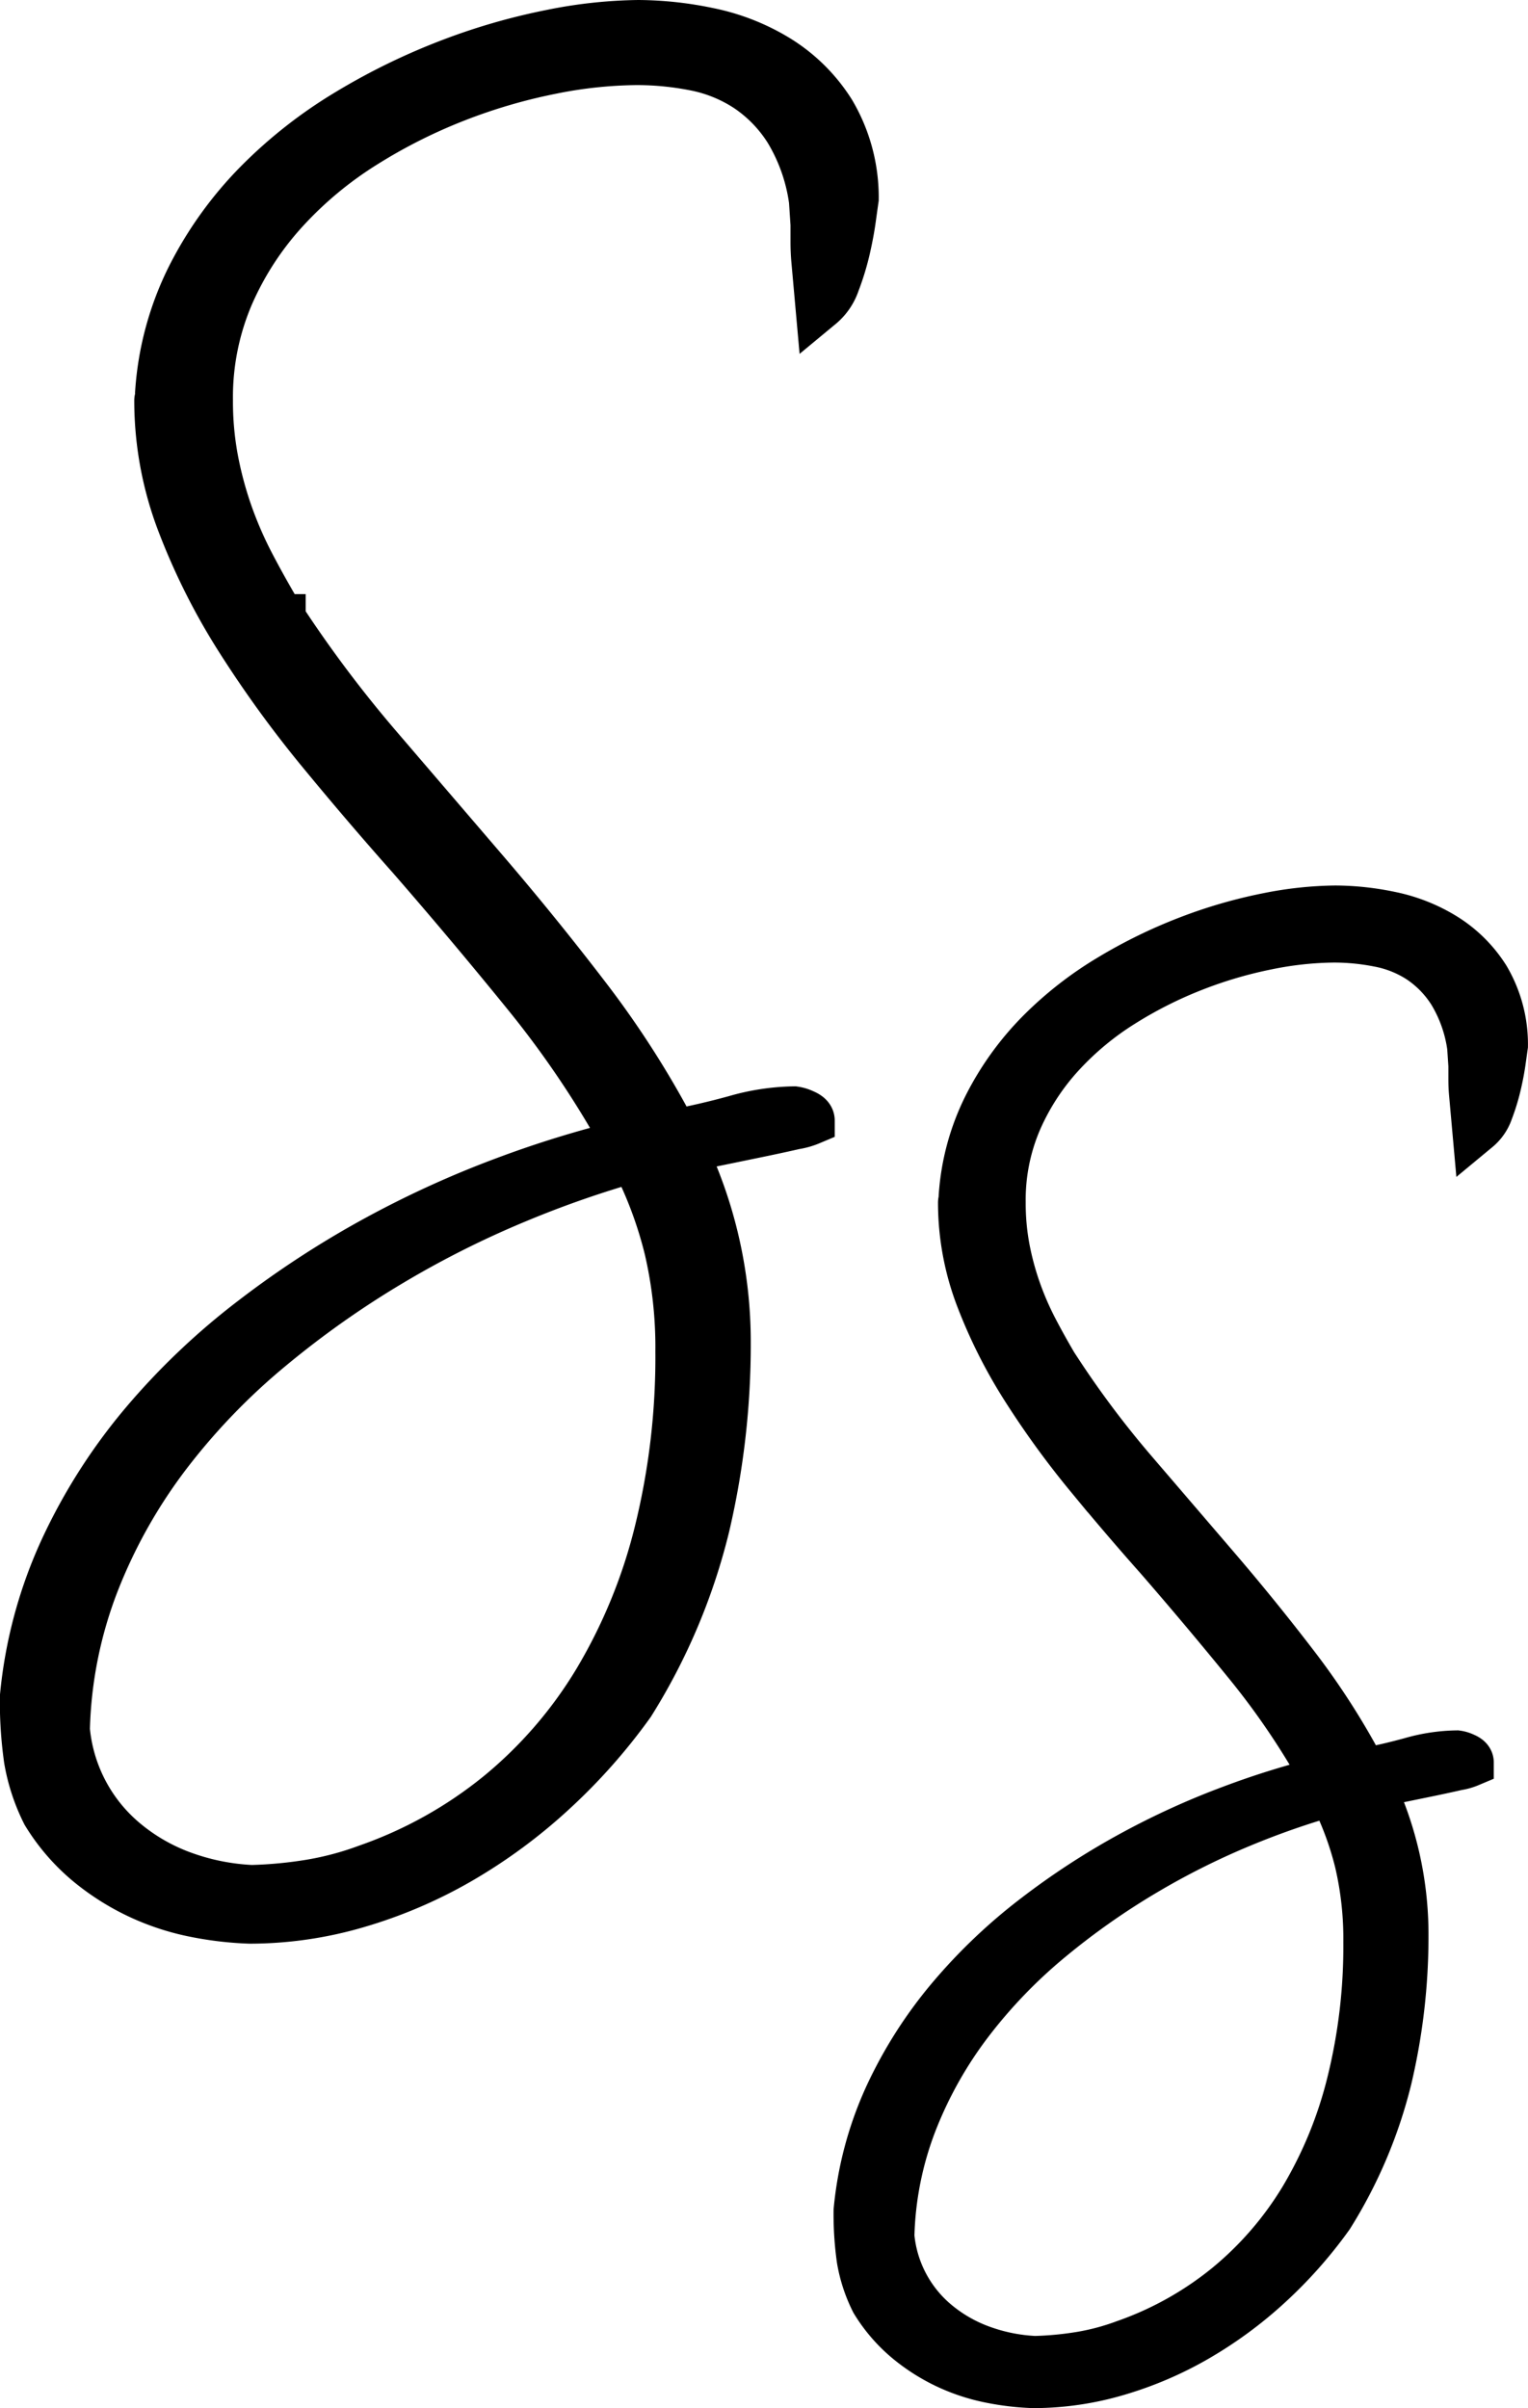
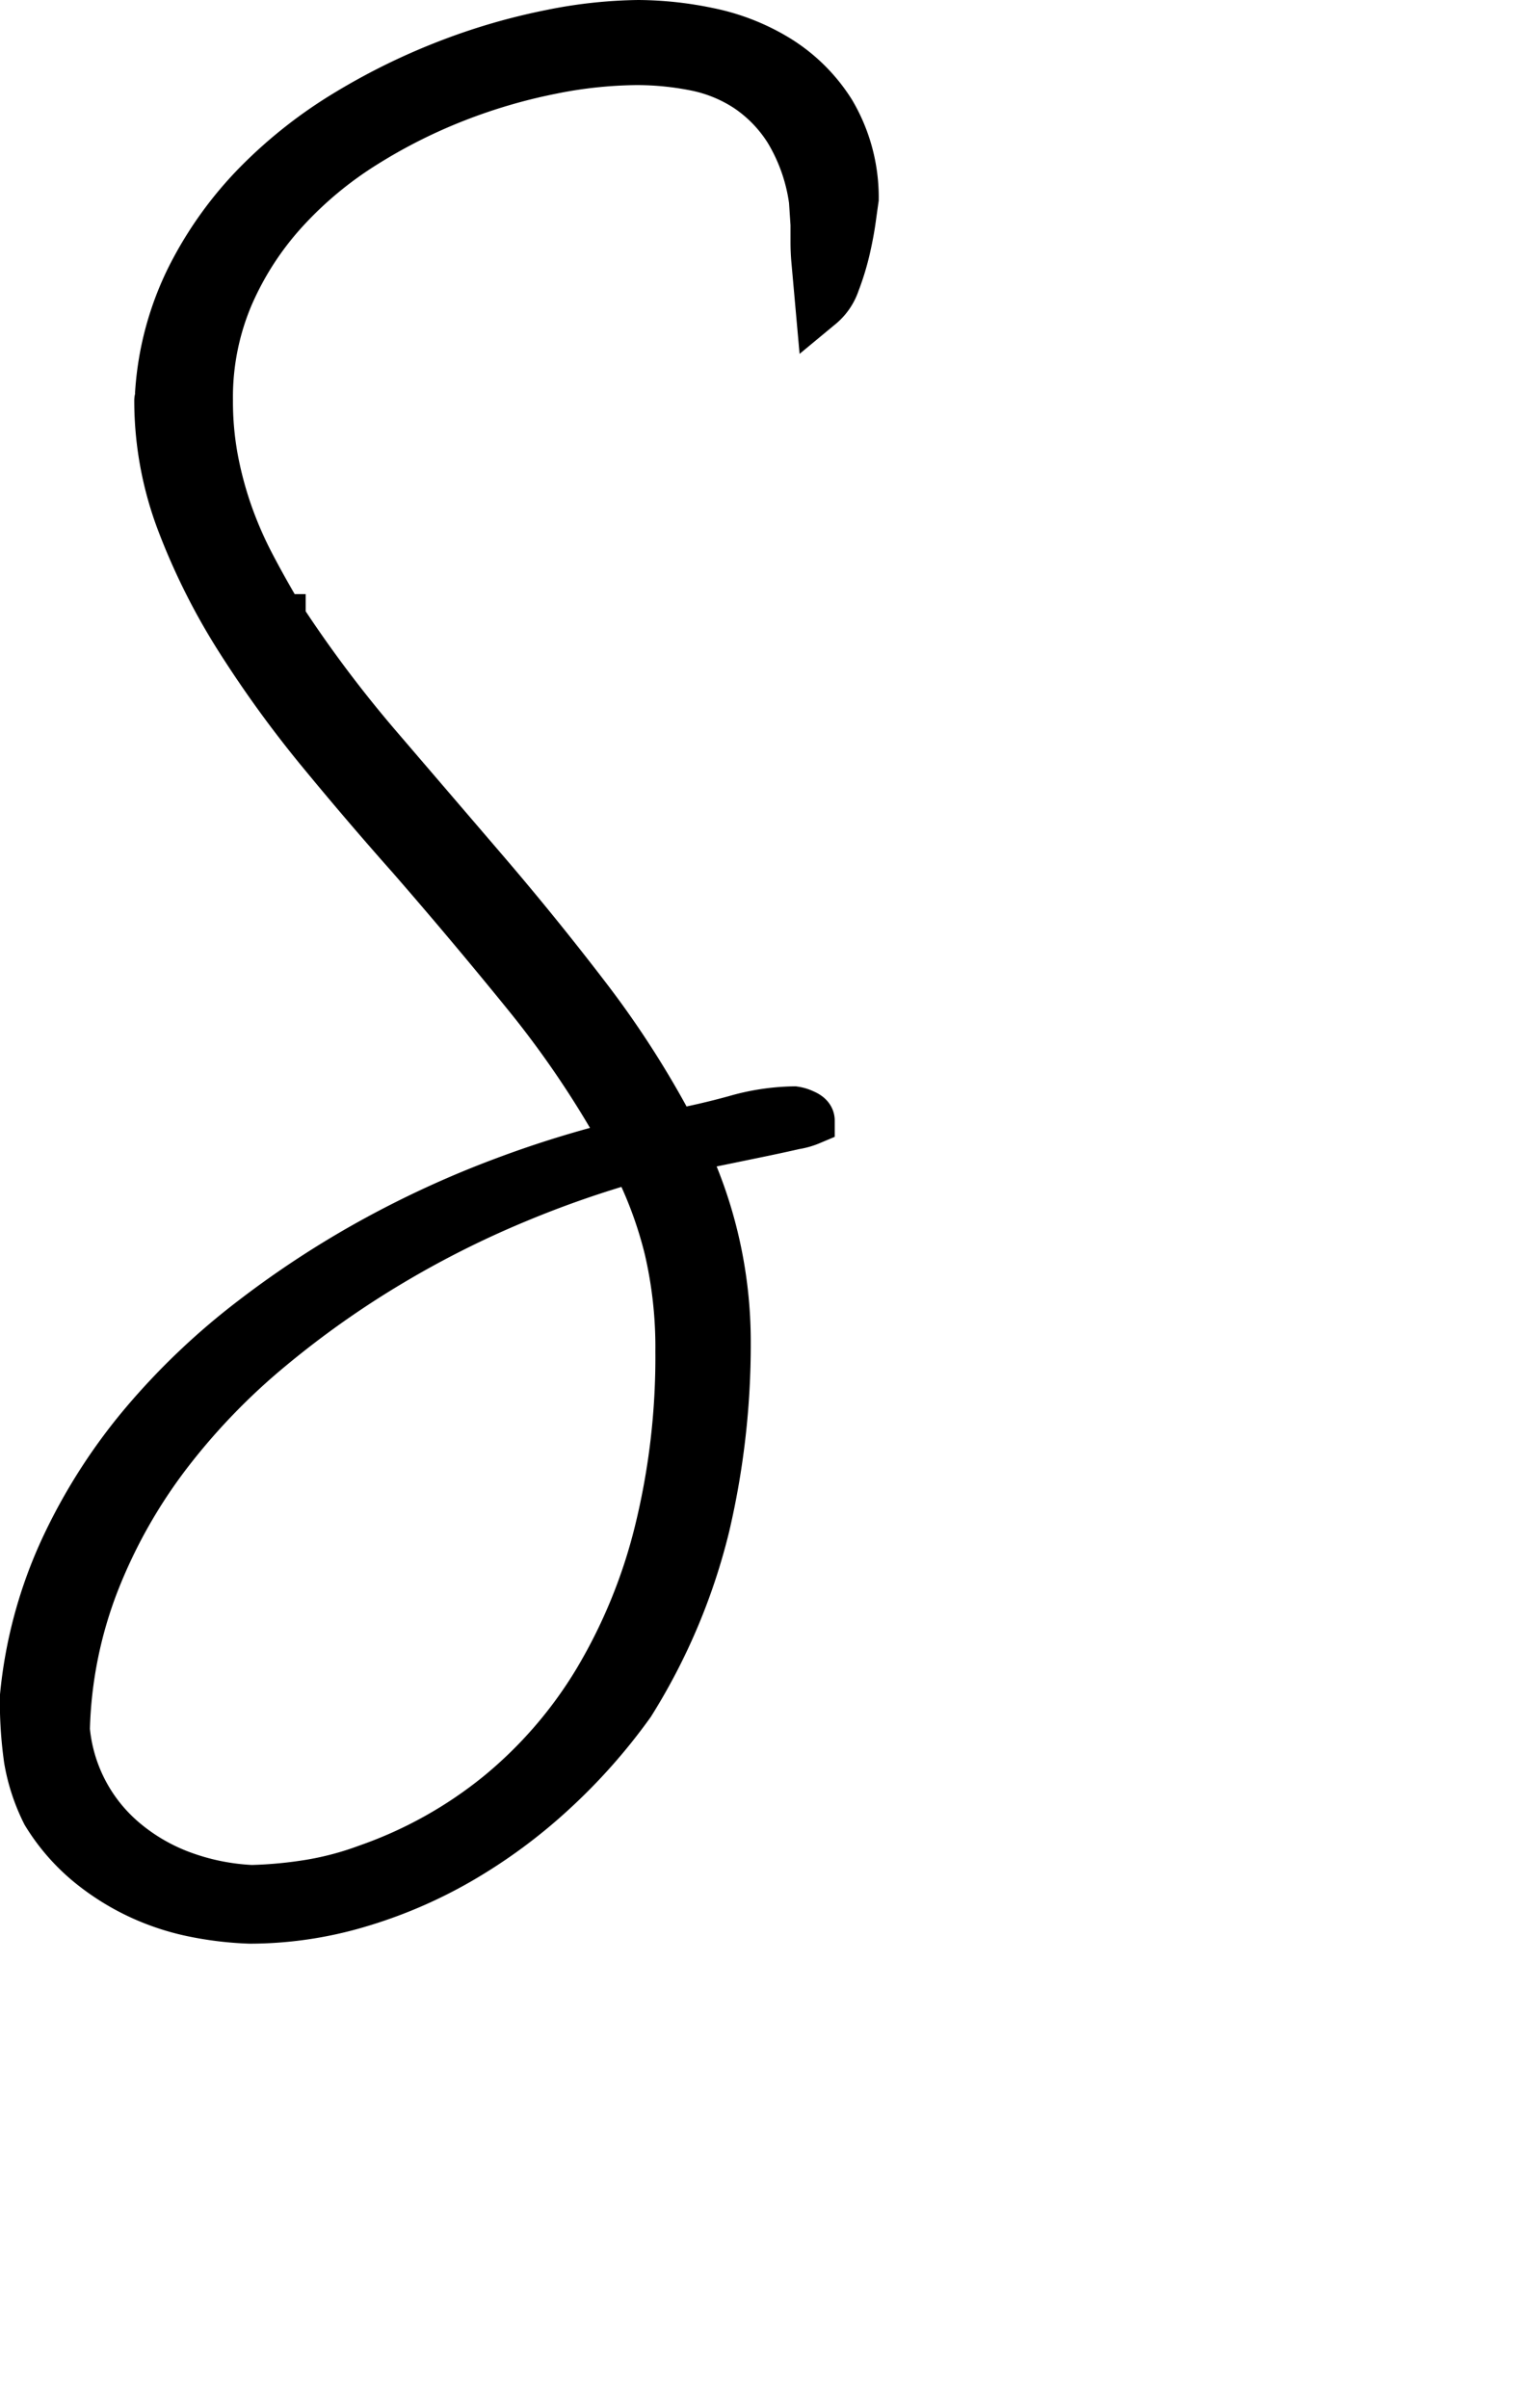
<svg xmlns="http://www.w3.org/2000/svg" width="62.196" height="98" viewBox="0 0 62.196 98">
  <g id="favicon" transform="translate(-175.952 -53.534)">
    <g id="Group_7" data-name="Group 7" transform="translate(176.952 54.534)">
-       <path id="Path_2" data-name="Path 2" d="M18.982-5.181a14.184,14.184,0,0,0-2.72.291,17.8,17.8,0,0,0-2.986.873A17.227,17.227,0,0,0,10.354-2.55,12.063,12.063,0,0,0,7.836-.462,9.776,9.776,0,0,0,6.078,2.245,8.221,8.221,0,0,0,5.42,5.572a10.039,10.039,0,0,0,.164,1.86A11.85,11.85,0,0,0,6.04,9.14,12.328,12.328,0,0,0,6.761,10.8q.43.822.961,1.708V12.48a39.518,39.518,0,0,0,3.062,4.074l3.353,3.909q1.683,1.961,3.251,4.01A29.807,29.807,0,0,1,20.146,28.8q.961-.177,1.974-.455a7.019,7.019,0,0,1,1.847-.278.982.982,0,0,1,.291.089q.215.089.215.215a2.069,2.069,0,0,1-.493.139q-.493.114-1.164.253l-1.354.278q-.683.139-1.063.19A14.027,14.027,0,0,1,21.816,35.4a25.189,25.189,0,0,1-.671,5.82,19.046,19.046,0,0,1-2.366,5.592A17.985,17.985,0,0,1,16.312,49.6a16.649,16.649,0,0,1-2.935,2.163,14.7,14.7,0,0,1-3.251,1.392,12.081,12.081,0,0,1-3.391.493A10.626,10.626,0,0,1,5,53.445a7.686,7.686,0,0,1-1.746-.569,7.563,7.563,0,0,1-1.619-1.025A6.315,6.315,0,0,1,.283,50.282a6.032,6.032,0,0,1-.557-1.7A13.051,13.051,0,0,1-.4,46.613,14.363,14.363,0,0,1,.865,41.92,17.773,17.773,0,0,1,3.4,37.96a21.907,21.907,0,0,1,3.416-3.251,29.99,29.99,0,0,1,3.922-2.556,31.247,31.247,0,0,1,4.074-1.86A33.107,33.107,0,0,1,18.678,29.1a31.136,31.136,0,0,0-3.163-4.719q-1.8-2.214-3.669-4.365-1.417-1.594-2.834-3.315a35.722,35.722,0,0,1-2.568-3.53A20.393,20.393,0,0,1,4.572,9.469,10.816,10.816,0,0,1,3.851,5.6a.176.176,0,0,1,.013-.076.176.176,0,0,0,.013-.076v-.1a9.57,9.57,0,0,1,1-3.682A11.789,11.789,0,0,1,7-1.285,14.514,14.514,0,0,1,9.86-3.524a20.154,20.154,0,0,1,3.213-1.569,19.511,19.511,0,0,1,3.188-.924,14.647,14.647,0,0,1,2.771-.3,11.086,11.086,0,0,1,2.214.24,6.741,6.741,0,0,1,2.189.86,5.292,5.292,0,0,1,1.7,1.683A5.278,5.278,0,0,1,25.864-.8q-.025.177-.089.633t-.19.987A8.036,8.036,0,0,1,25.27,1.84a1.583,1.583,0,0,1-.493.721L24.65,1.144q-.025-.278-.025-.582V.006l-.051-.759a5.85,5.85,0,0,0-.784-2.227,4.49,4.49,0,0,0-1.316-1.354A4.669,4.669,0,0,0,20.8-5,9.524,9.524,0,0,0,18.982-5.181Zm-.051,34.715a32.793,32.793,0,0,0-3.745,1.3,30.868,30.868,0,0,0-3.985,2,29.854,29.854,0,0,0-3.821,2.695A20.769,20.769,0,0,0,4.129,38.9a16.776,16.776,0,0,0-2.29,4.048,13.8,13.8,0,0,0-.949,4.706A5.25,5.25,0,0,0,2.662,51.13a6.158,6.158,0,0,0,1.8,1.088,7.361,7.361,0,0,0,2.328.493,13.544,13.544,0,0,0,1.872-.177,9.755,9.755,0,0,0,1.8-.481,13.828,13.828,0,0,0,4.188-2.34,13.979,13.979,0,0,0,3.1-3.593A17.274,17.274,0,0,0,19.678,41.4a23.118,23.118,0,0,0,.671-5.718,13.764,13.764,0,0,0-.354-3.251,13.083,13.083,0,0,0-1.063-2.847h.025Z" transform="translate(34.33 42.353)" stroke="#000" stroke-width="2" />
      <path id="Path_1" data-name="Path 1" d="M24.405-6.662a18.237,18.237,0,0,0-3.5.374,22.891,22.891,0,0,0-3.839,1.122,22.149,22.149,0,0,0-3.757,1.887A15.51,15.51,0,0,0,10.075-.594,12.569,12.569,0,0,0,7.814,2.887a10.57,10.57,0,0,0-.846,4.278A12.908,12.908,0,0,0,7.18,9.556a15.235,15.235,0,0,0,.586,2.2,15.85,15.85,0,0,0,.927,2.131q.553,1.057,1.236,2.2v-.033a50.808,50.808,0,0,0,3.936,5.238l4.31,5.026q2.163,2.521,4.18,5.156A38.322,38.322,0,0,1,25.9,37.029q1.236-.228,2.537-.586a9.024,9.024,0,0,1,2.375-.358,1.262,1.262,0,0,1,.374.114q.277.114.277.277a2.661,2.661,0,0,1-.634.179q-.634.146-1.5.325t-1.74.358q-.878.179-1.366.244a18.035,18.035,0,0,1,1.822,7.938A32.386,32.386,0,0,1,27.187,53a24.487,24.487,0,0,1-3.042,7.19,23.124,23.124,0,0,1-3.172,3.579A21.4,21.4,0,0,1,17.2,66.552a18.9,18.9,0,0,1-4.18,1.789,15.533,15.533,0,0,1-4.359.634,13.661,13.661,0,0,1-2.228-.26,9.882,9.882,0,0,1-2.245-.732A9.724,9.724,0,0,1,2.1,66.665a8.119,8.119,0,0,1-1.74-2.017,7.755,7.755,0,0,1-.716-2.18,16.779,16.779,0,0,1-.163-2.537A18.466,18.466,0,0,1,1.112,53.9a22.851,22.851,0,0,1,3.253-5.091,28.164,28.164,0,0,1,4.392-4.18A38.558,38.558,0,0,1,13.8,41.339a40.176,40.176,0,0,1,5.238-2.391,42.567,42.567,0,0,1,4.977-1.529,40.033,40.033,0,0,0-4.066-6.067q-2.31-2.847-4.717-5.612-1.822-2.05-3.644-4.262a45.927,45.927,0,0,1-3.3-4.538,26.22,26.22,0,0,1-2.407-4.766A13.907,13.907,0,0,1,4.951,7.2a.227.227,0,0,1,.016-.1A.227.227,0,0,0,4.984,7v-.13A12.3,12.3,0,0,1,6.269,2.138,15.157,15.157,0,0,1,9-1.652a18.661,18.661,0,0,1,3.676-2.879,25.913,25.913,0,0,1,4.132-2.017,25.086,25.086,0,0,1,4.1-1.187,18.832,18.832,0,0,1,3.562-.39,14.253,14.253,0,0,1,2.847.309A8.666,8.666,0,0,1,30.131-6.71a6.8,6.8,0,0,1,2.18,2.163,6.785,6.785,0,0,1,.943,3.513q-.033.228-.114.813T32.9,1.049a10.334,10.334,0,0,1-.407,1.318,2.036,2.036,0,0,1-.634.927l-.163-1.822q-.033-.358-.033-.748V.007l-.065-.976a7.521,7.521,0,0,0-1.008-2.863,5.773,5.773,0,0,0-1.692-1.74,6,6,0,0,0-2.147-.862A12.245,12.245,0,0,0,24.405-6.662ZM24.34,37.972a42.168,42.168,0,0,0-4.815,1.675,39.687,39.687,0,0,0-5.124,2.57,38.384,38.384,0,0,0-4.912,3.465,26.7,26.7,0,0,0-4.18,4.327,21.568,21.568,0,0,0-2.944,5.205,17.744,17.744,0,0,0-1.22,6.051,6.75,6.75,0,0,0,2.277,4.473,7.917,7.917,0,0,0,2.31,1.4,9.464,9.464,0,0,0,2.993.634,17.418,17.418,0,0,0,2.407-.228,12.546,12.546,0,0,0,2.31-.618,17.779,17.779,0,0,0,5.384-3.009,17.974,17.974,0,0,0,3.985-4.62A22.21,22.21,0,0,0,25.3,53.23a29.724,29.724,0,0,0,.862-7.352,17.7,17.7,0,0,0-.455-4.18,16.821,16.821,0,0,0-1.366-3.66h.033Z" transform="translate(0.514 8.125)" stroke="#000" stroke-width="2" />
    </g>
  </g>
</svg>